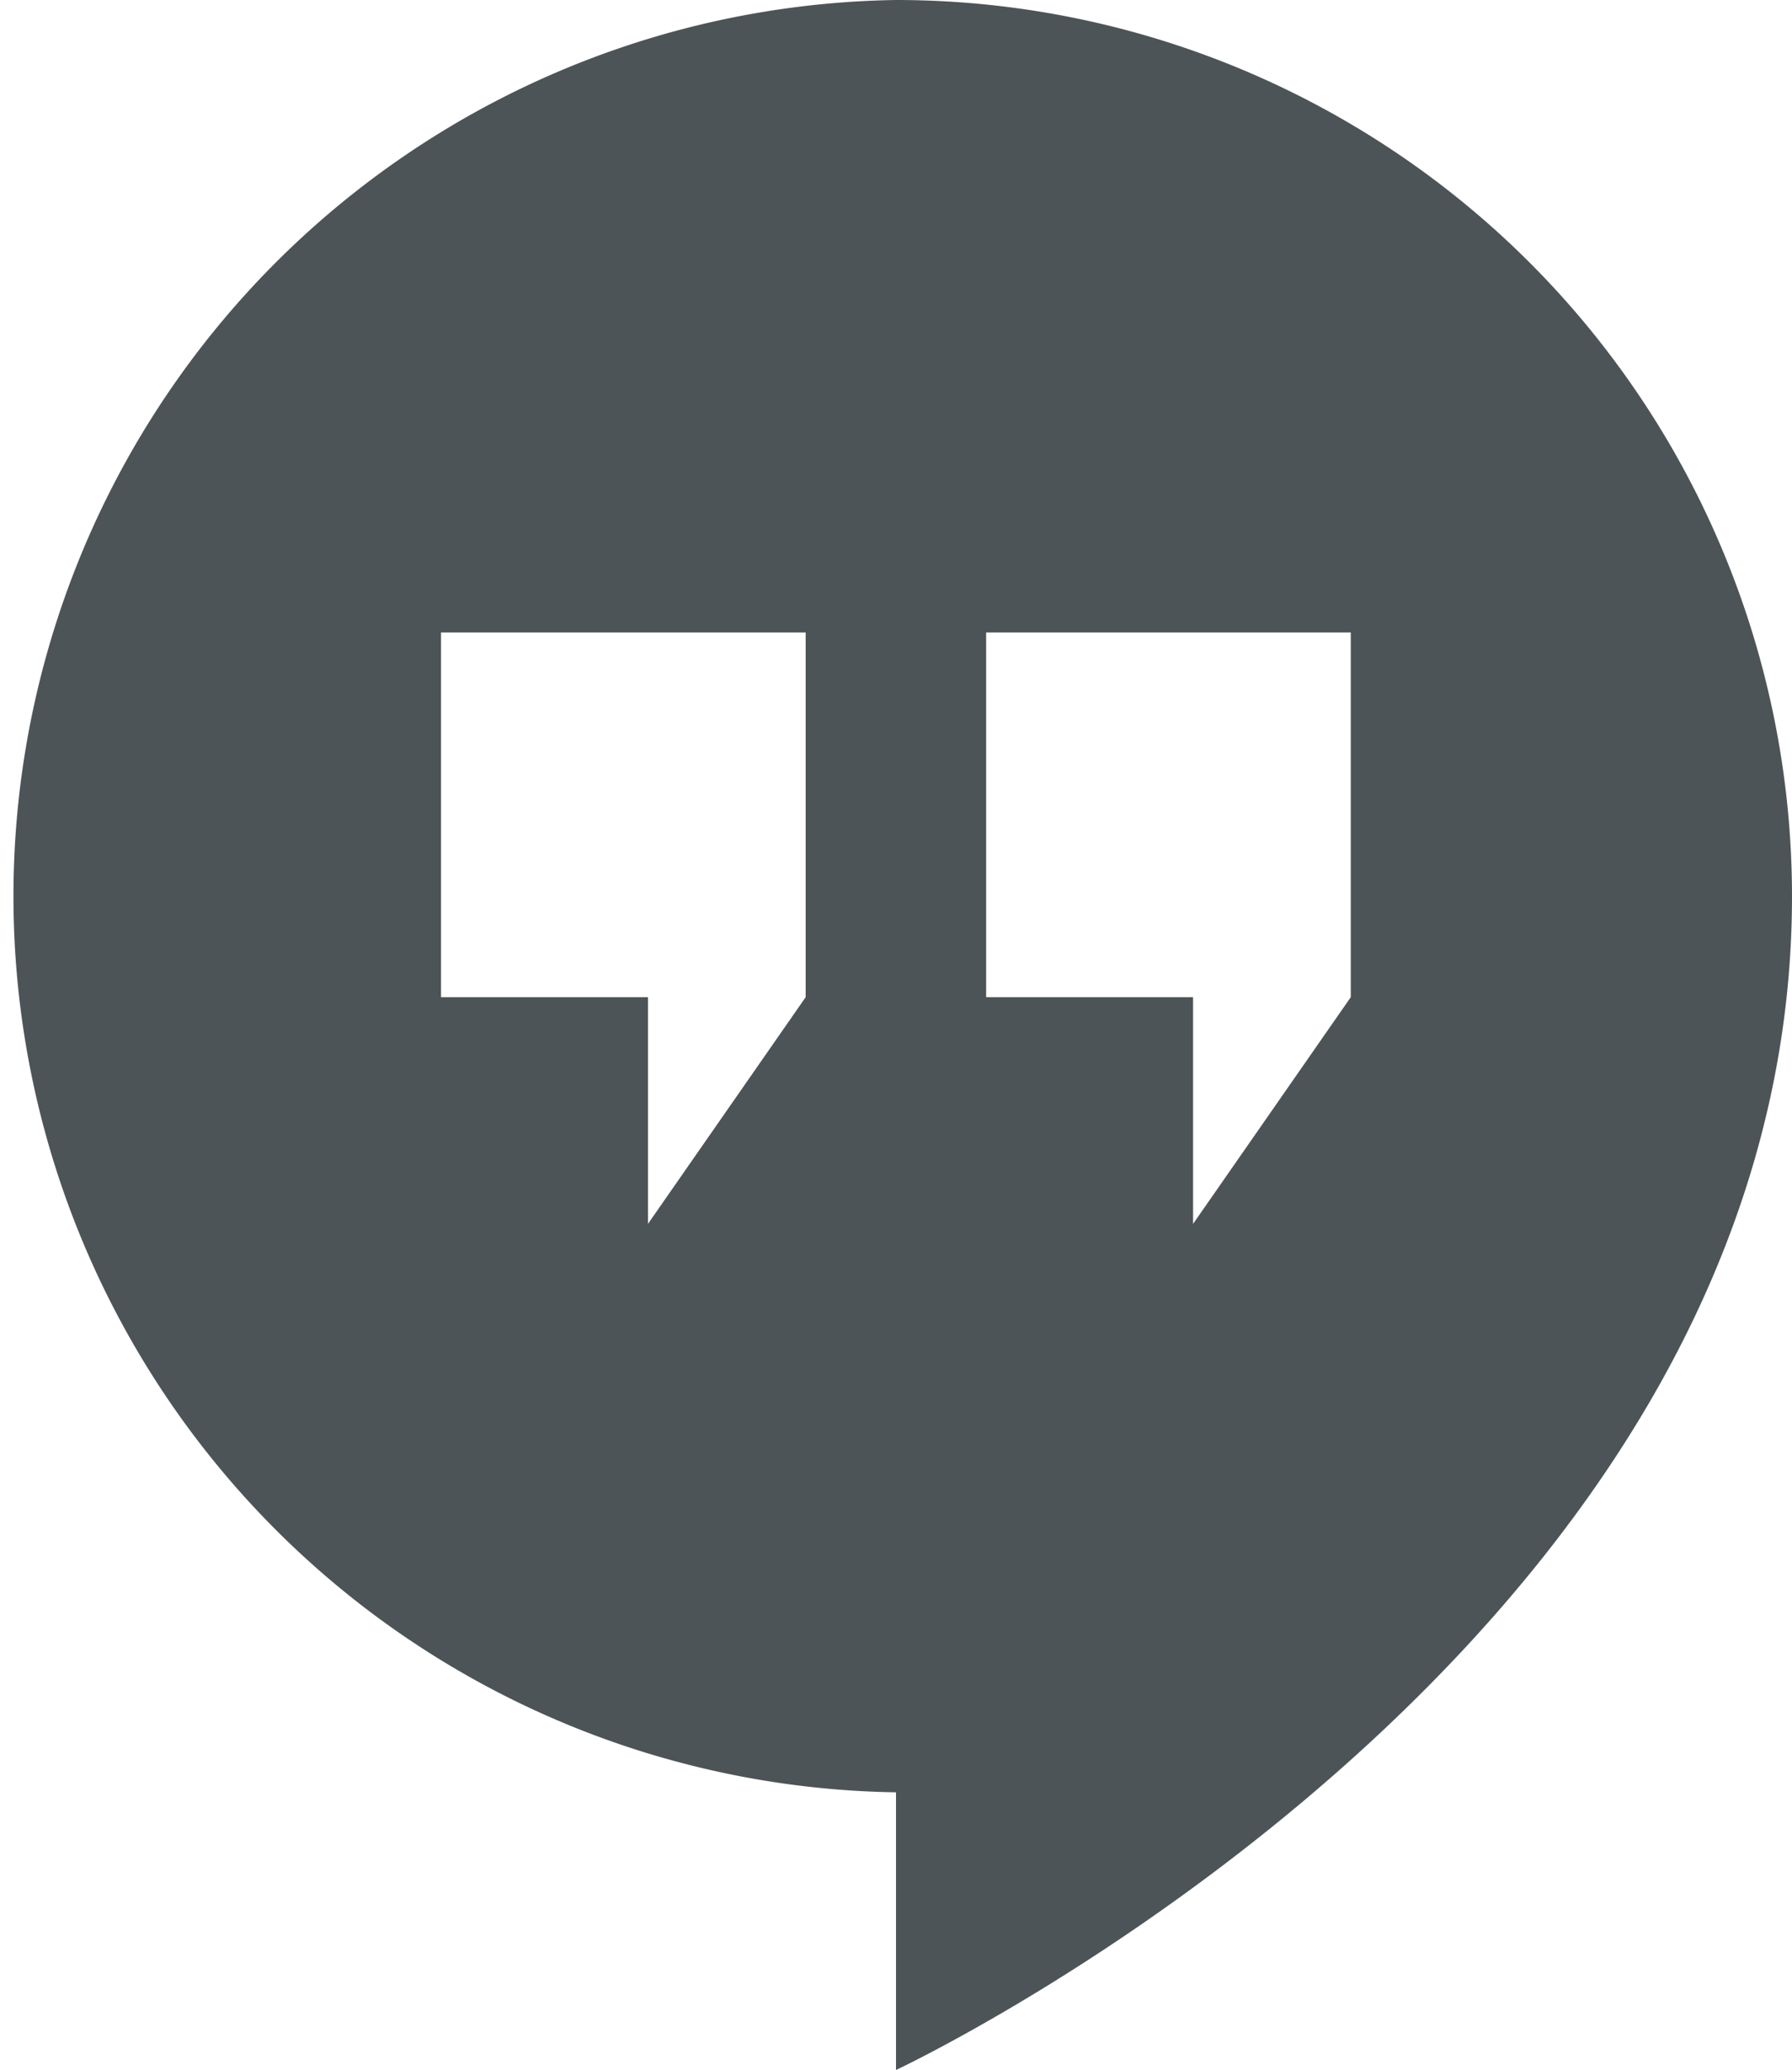
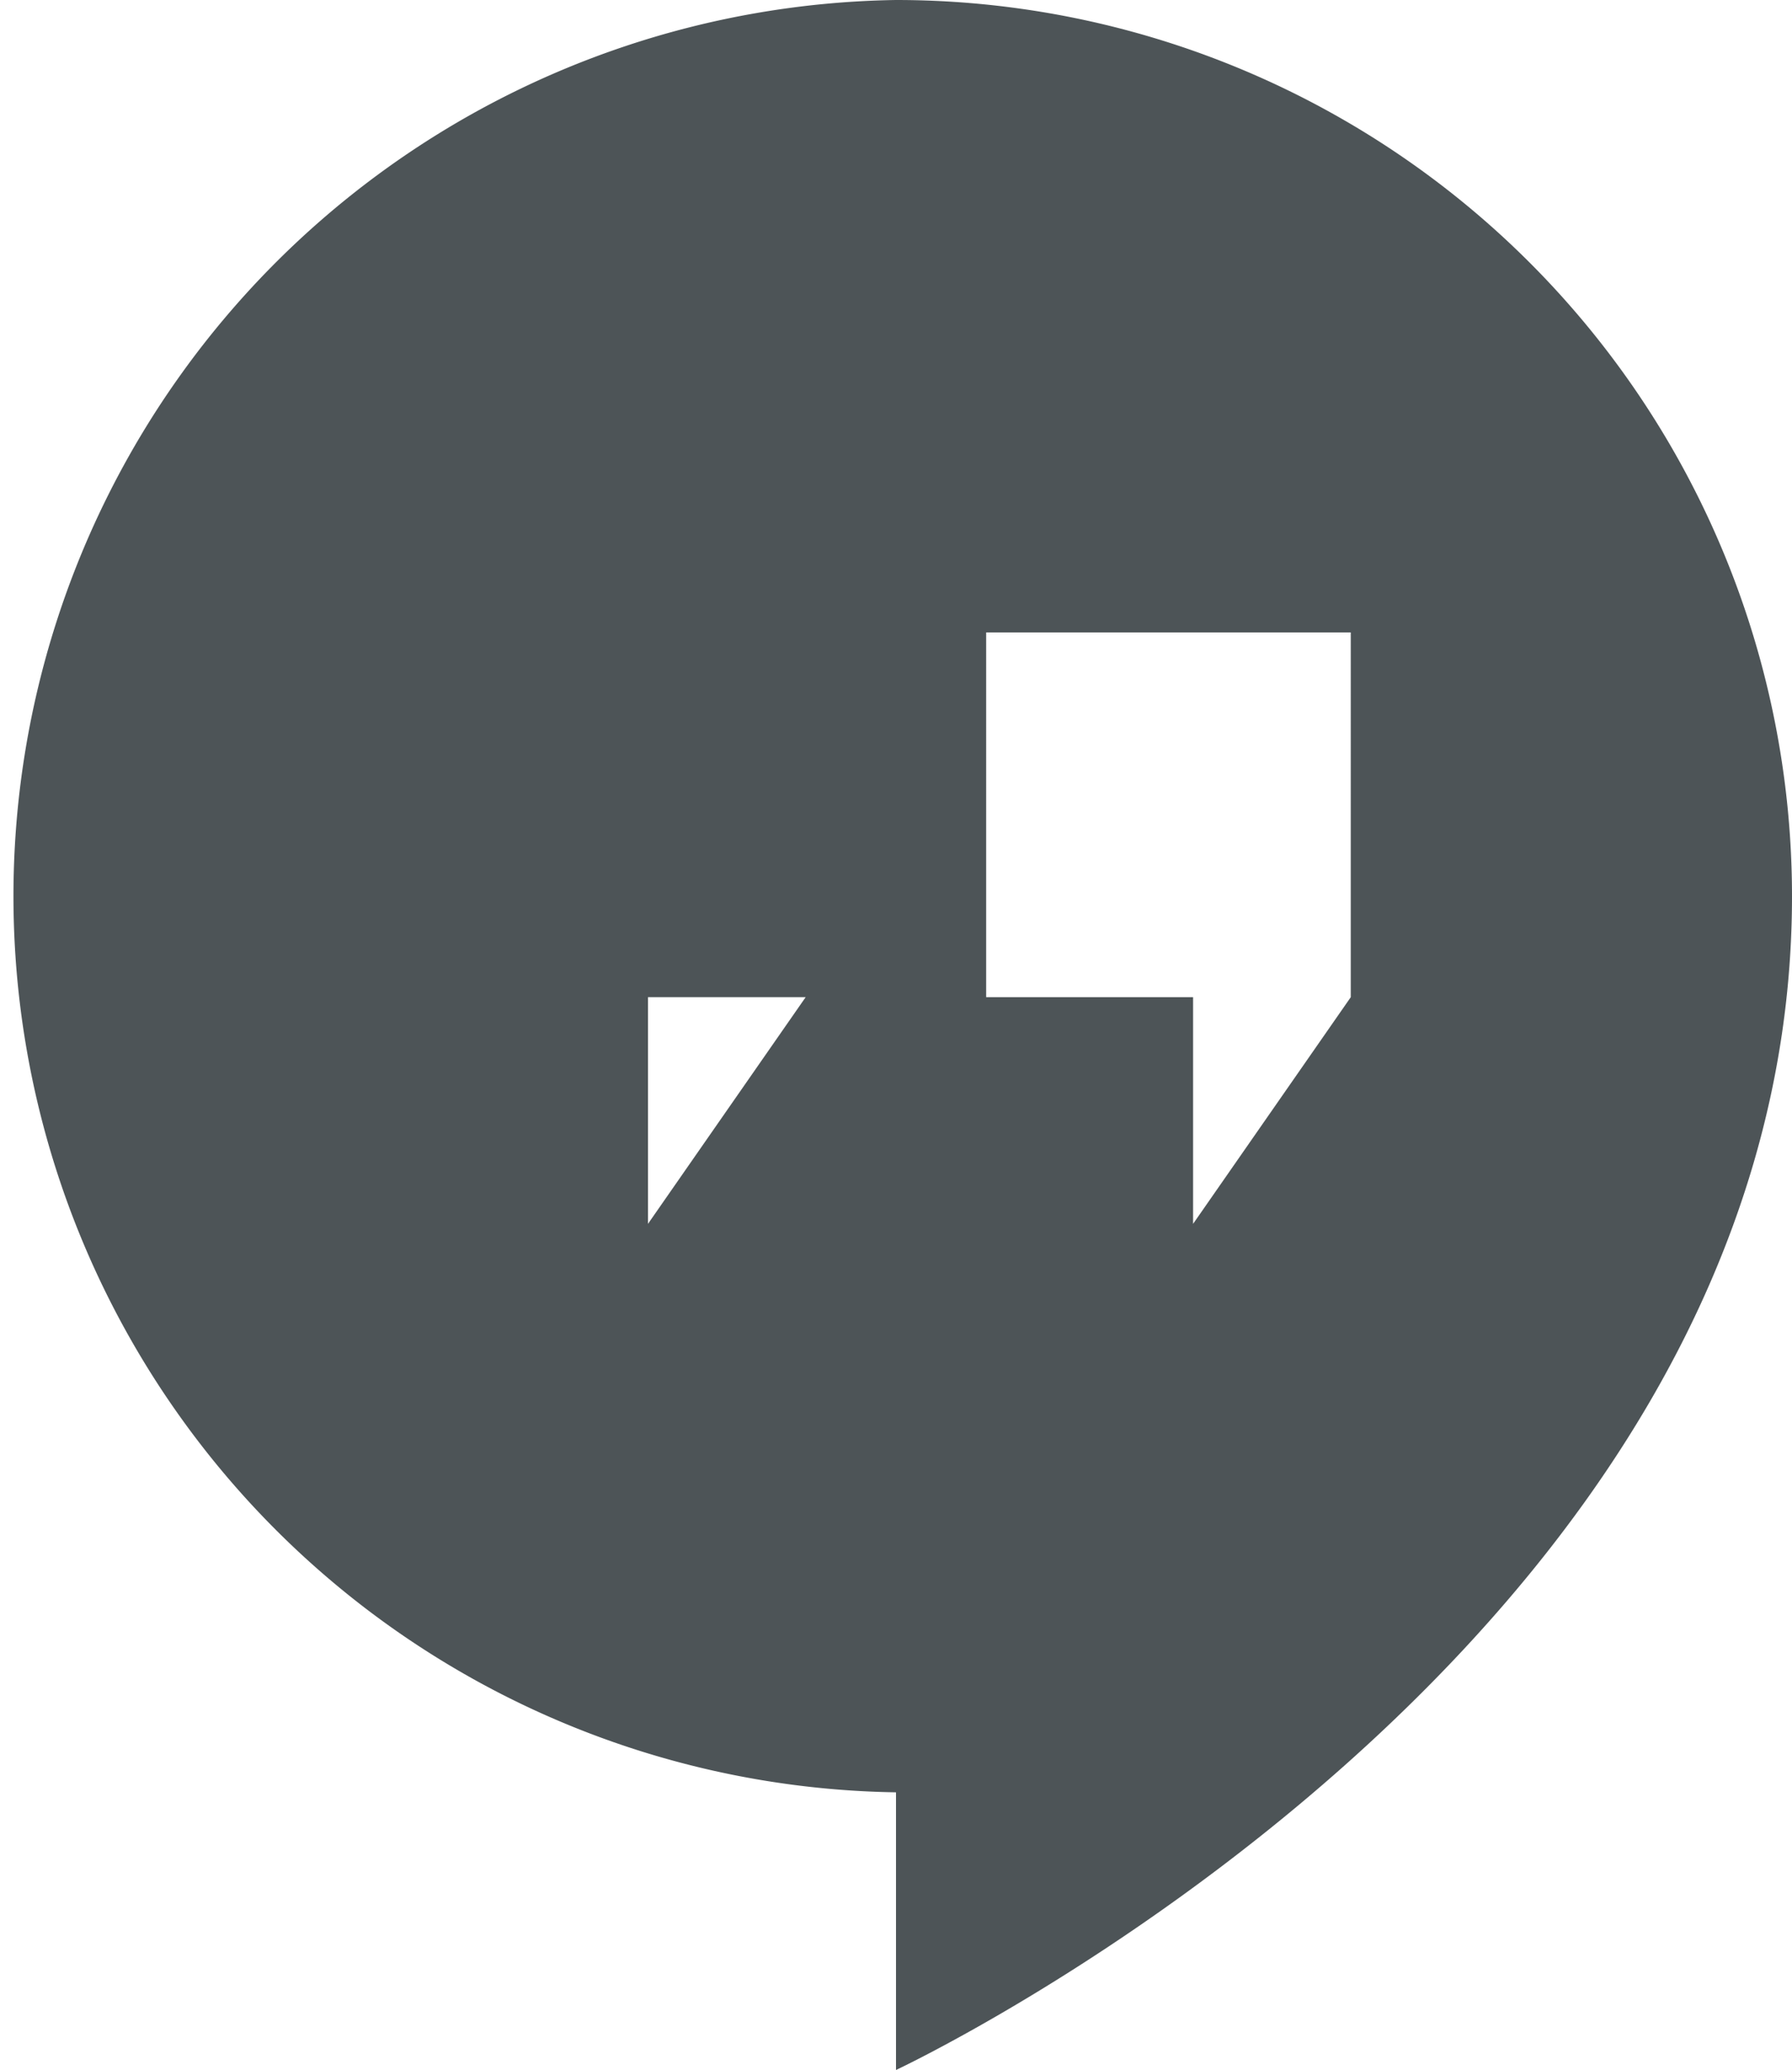
<svg xmlns="http://www.w3.org/2000/svg" width="35.504" height="40.999" viewBox="0 0 35.504 40.999">
-   <path id="hangouts-svgrepo-com" d="M31.824,0a17.752,17.752,0,0,0,0,35.5V41s17.752-8.308,17.752-23.247A17.752,17.752,0,0,0,31.824,0Zm-1.79,19.751-3.124,4.49v-4.49h-4.1V12.527h7.224Zm10.8,0-3.124,4.49v-4.49h-4.1V12.527h7.224Z" transform="translate(-14.072)" fill="#4d5457" />
+   <path id="hangouts-svgrepo-com" d="M31.824,0a17.752,17.752,0,0,0,0,35.5V41s17.752-8.308,17.752-23.247A17.752,17.752,0,0,0,31.824,0Zm-1.79,19.751-3.124,4.49v-4.49h-4.1h7.224Zm10.8,0-3.124,4.49v-4.49h-4.1V12.527h7.224Z" transform="translate(-14.072)" fill="#4d5457" />
</svg>